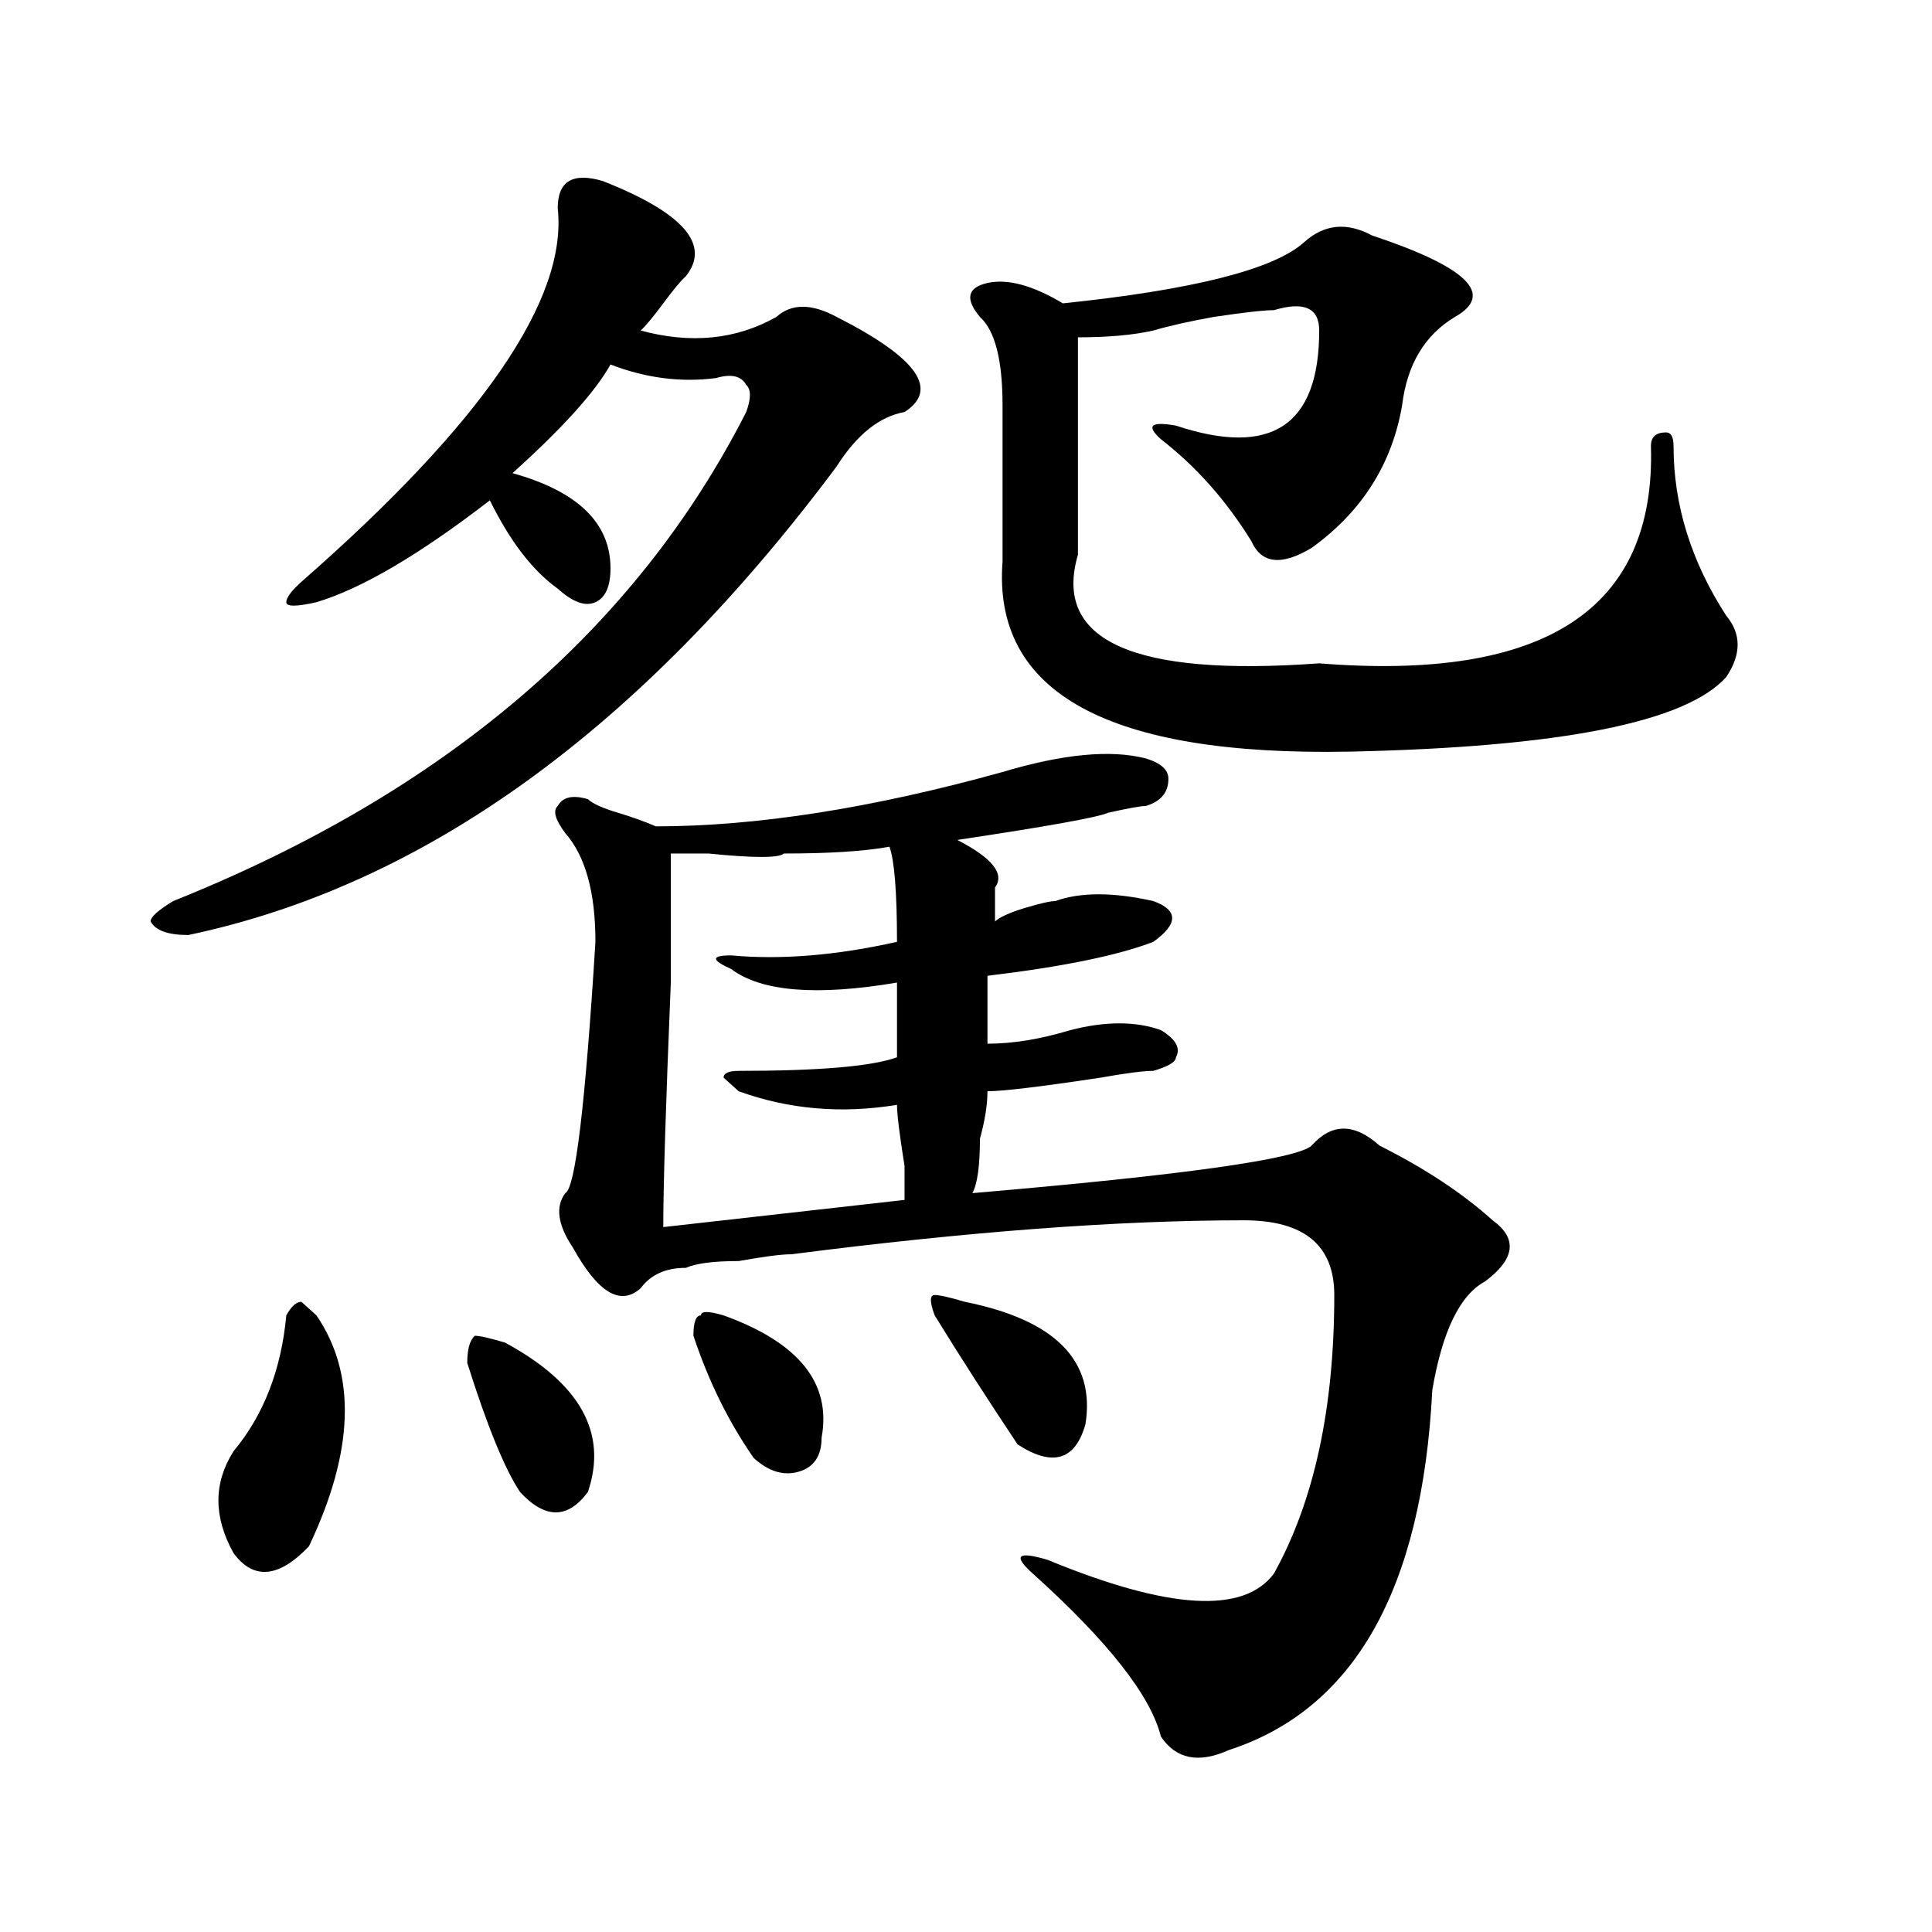
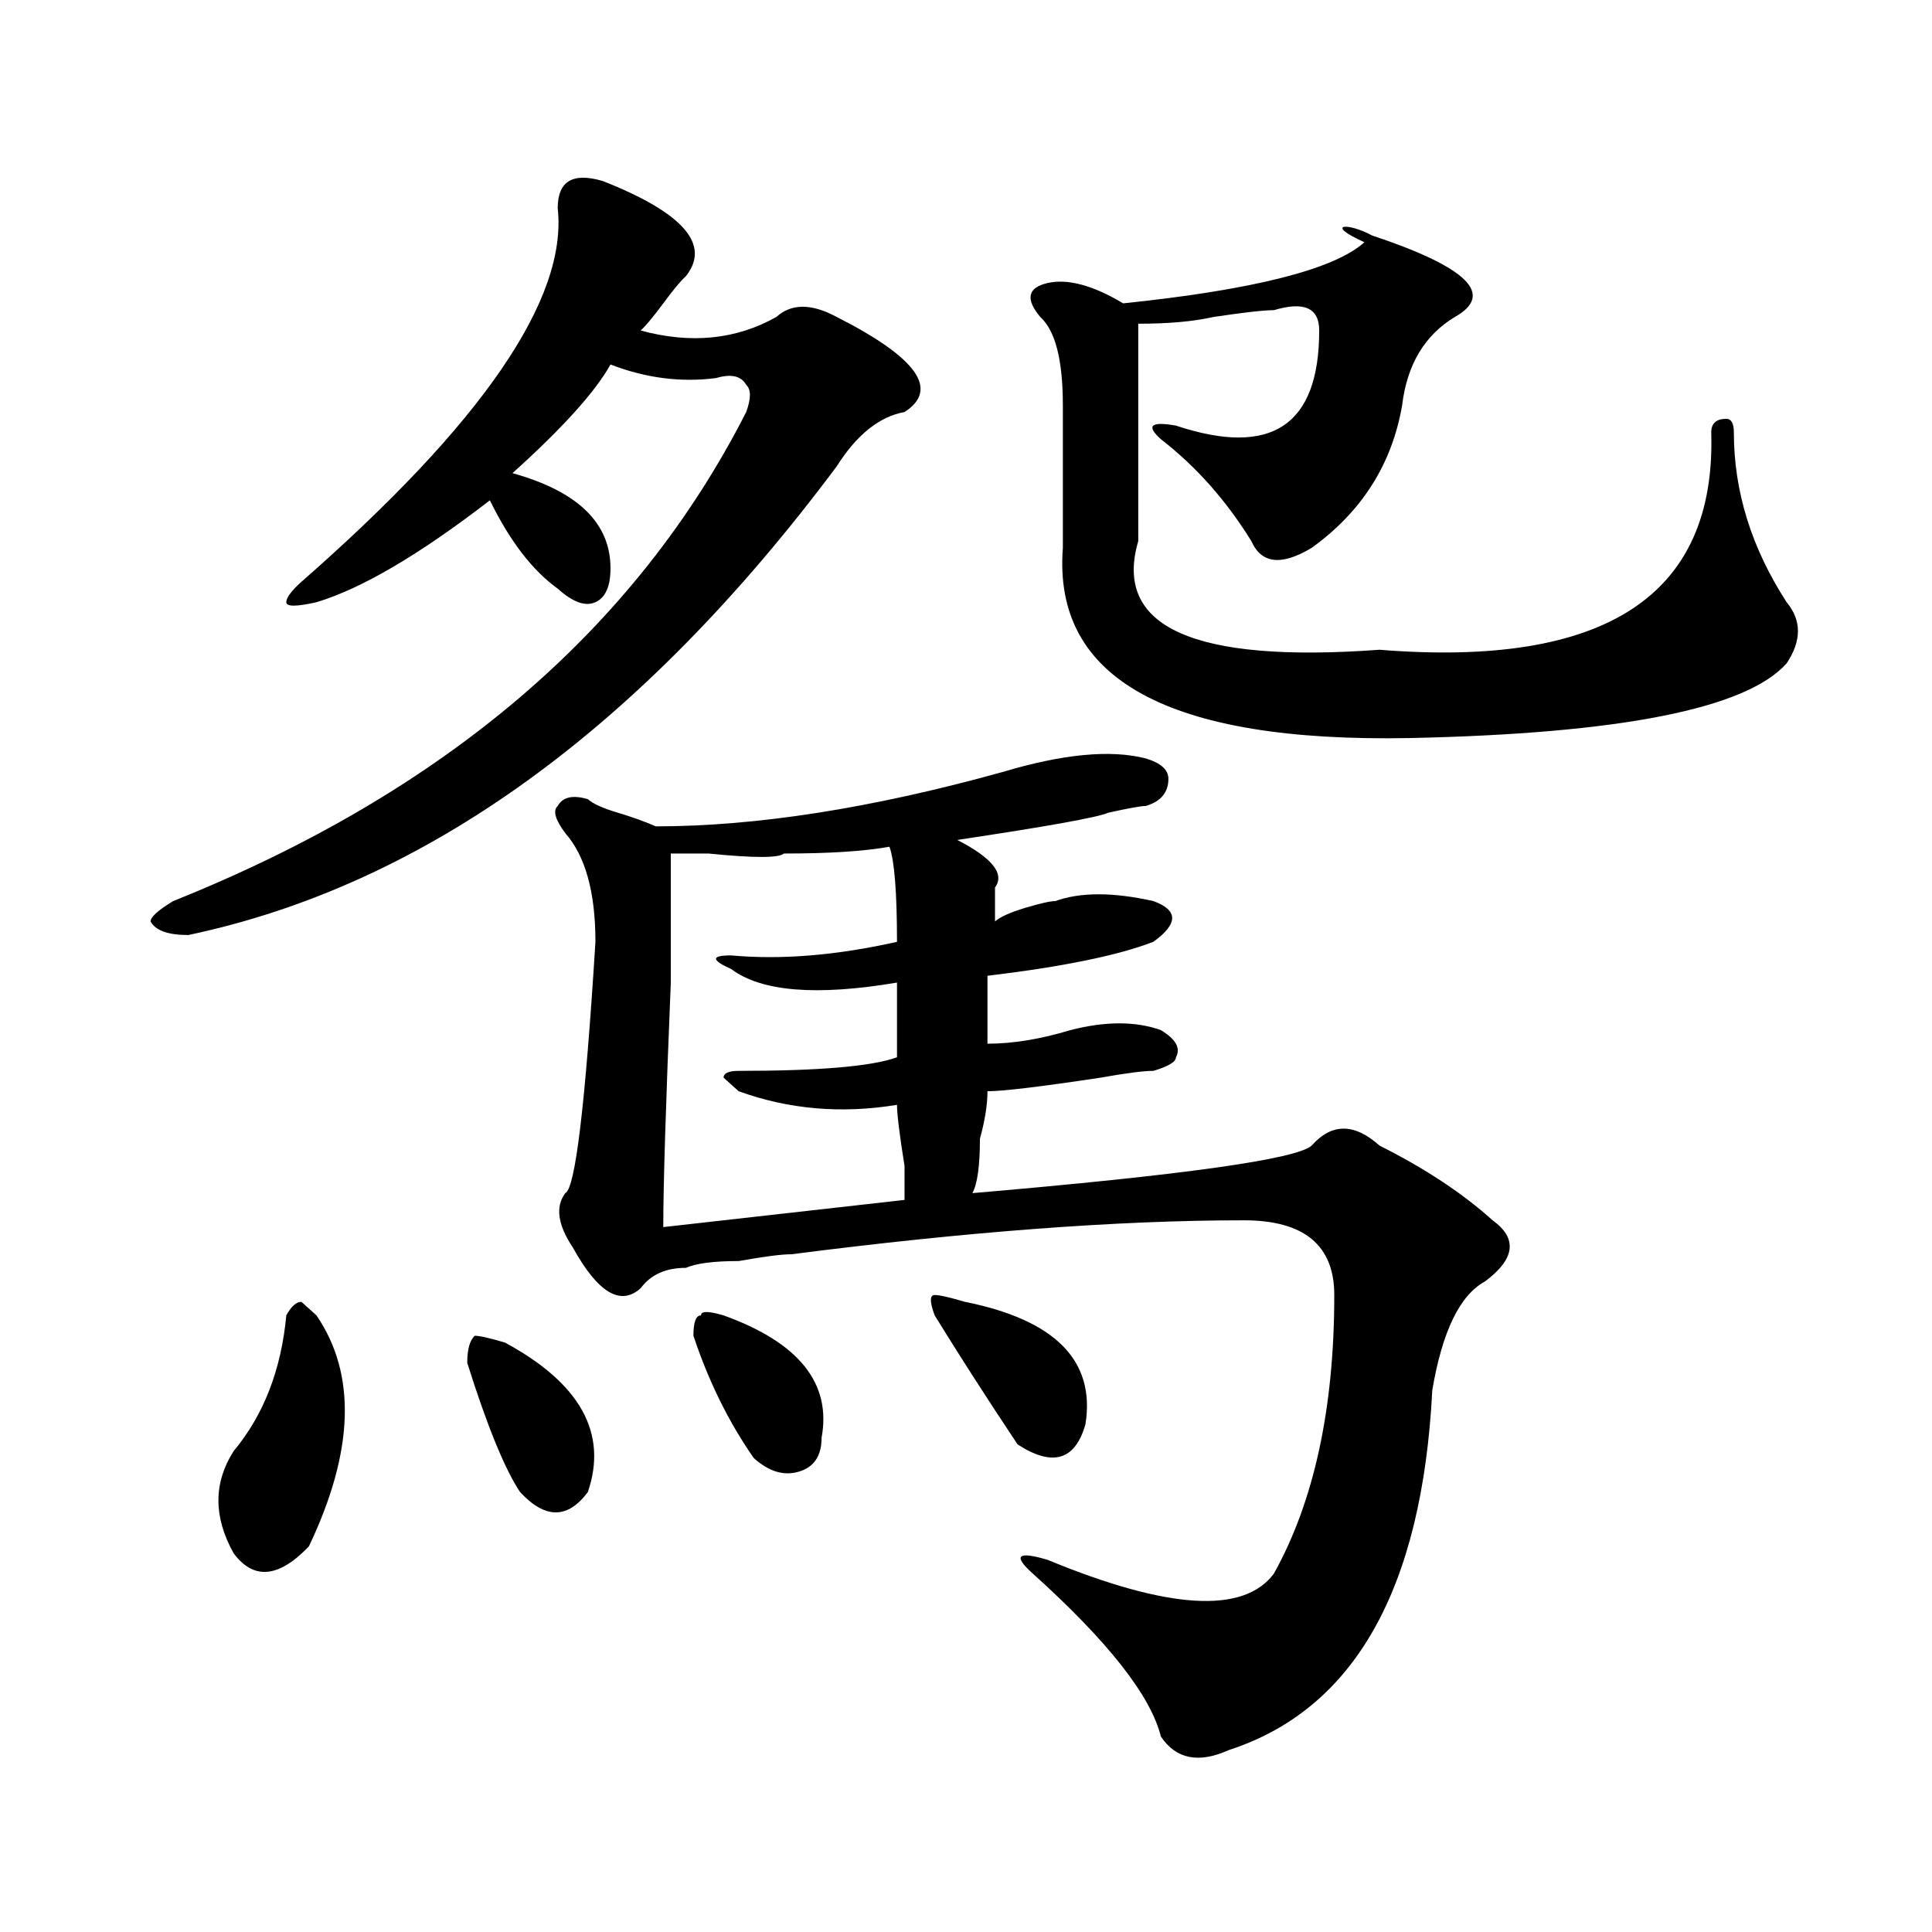
<svg xmlns="http://www.w3.org/2000/svg" version="1.1" id="图层_1" x="0px" y="0px" width="1000px" height="1000px" viewBox="0 0 1000 1000" enable-background="new 0 0 1000 1000" xml:space="preserve">
-   <path d="M312.09,93.734c41.585,16.425,55.913,32.849,42.926,49.219c-2.622,2.362-6.524,7.031-11.707,14.063  c-5.243,7.031-9.146,11.755-11.707,14.063c25.976,7.031,49.39,4.724,70.242-7.031c7.805-7.031,18.171-7.031,31.219,0  c41.585,21.094,53.292,37.518,35.121,49.219c-13.048,2.362-24.755,11.755-35.121,28.125  C331.602,377.346,219.714,458.206,97.461,483.969c-10.427,0-16.95-2.307-19.512-7.031c0-2.307,3.902-5.823,11.707-10.547  c140.484-56.25,239.323-140.625,296.578-253.125c2.562-7.031,2.562-11.7,0-14.063c-2.622-4.669-7.805-5.823-15.609-3.516  c-18.231,2.362-36.462,0-54.633-7.031c-7.805,14.063-24.755,32.849-50.73,56.25c33.78,9.393,50.73,25.818,50.73,49.219  c0,9.393-2.622,15.271-7.805,17.578c-5.243,2.362-11.707,0-19.512-7.031c-13.048-9.338-24.755-24.609-35.121-45.703  c-36.462,28.125-66.34,45.703-89.754,52.734c-10.427,2.362-15.609,2.362-15.609,0c0-2.307,2.562-5.823,7.805-10.547  c93.656-82.013,137.862-146.448,132.68-193.359C288.676,93.734,296.48,89.065,312.09,93.734z M163.801,680.844  c20.792,30.487,19.512,70.313-3.902,119.531c-15.609,16.37-28.657,17.578-39.023,3.516c-10.427-18.732-10.427-36.31,0-52.734  c15.609-18.732,24.694-42.188,27.316-70.313c2.562-4.669,5.183-7.031,7.805-7.031L163.801,680.844z M261.359,694.906  c39.023,21.094,53.292,46.912,42.926,77.344c-10.427,14.063-22.134,14.063-35.121,0c-7.805-11.7-16.95-33.948-27.316-66.797  c0-7.031,1.28-11.7,3.902-14.063C248.312,691.39,253.555,692.599,261.359,694.906z M518.914,399.594  c31.219-9.338,55.913-11.7,74.145-7.031c7.805,2.362,11.707,5.878,11.707,10.547c0,7.031-3.902,11.755-11.707,14.063  c-2.622,0-9.146,1.208-19.512,3.516c-5.243,2.362-31.219,7.031-78.047,14.063c18.171,9.393,24.694,17.578,19.512,24.609  c0,4.724,0,10.547,0,17.578c2.562-2.307,7.805-4.669,15.609-7.031c7.805-2.307,12.987-3.516,15.609-3.516  c12.987-4.669,29.878-4.669,50.73,0c12.987,4.724,12.987,11.755,0,21.094c-18.231,7.031-46.828,12.909-85.852,17.578  c0,11.755,0,23.456,0,35.156c12.987,0,27.316-2.307,42.926-7.031c18.171-4.669,33.78-4.669,46.828,0  c7.805,4.724,10.366,9.393,7.805,14.063c0,2.362-3.902,4.724-11.707,7.031c-5.243,0-14.329,1.208-27.316,3.516  c-31.219,4.724-50.73,7.031-58.535,7.031c0,7.031-1.341,15.271-3.902,24.609c0,14.063-1.341,23.456-3.902,28.125  c109.266-9.338,167.801-17.578,175.605-24.609c10.366-11.7,22.073-11.7,35.121,0c23.414,11.755,42.926,24.609,58.535,38.672  c12.987,9.393,11.707,19.94-3.902,31.641c-13.048,7.031-22.134,25.818-27.316,56.25c-5.243,103.107-40.364,165.234-105.363,186.328  c-15.609,7.031-27.316,4.669-35.121-7.031c-5.243-21.094-27.316-49.219-66.34-84.375c-10.427-9.338-7.805-11.7,7.805-7.031  c62.438,25.763,101.461,28.125,117.07,7.031c20.792-37.463,31.219-85.529,31.219-144.141c0-25.763-15.609-38.672-46.828-38.672  c-65.06,0-143.106,5.878-234.141,17.578c-5.243,0-14.329,1.208-27.316,3.516c-13.048,0-22.134,1.208-27.316,3.516  c-10.427,0-18.231,3.516-23.414,10.547c-10.427,9.393-22.134,2.362-35.121-21.094c-7.805-11.7-9.146-21.094-3.902-28.125  c5.183-2.307,10.366-45.703,15.609-130.078c0-25.763-5.243-44.495-15.609-56.25c-5.243-7.031-6.524-11.7-3.902-14.063  c2.562-4.669,7.805-5.823,15.609-3.516c2.562,2.362,7.805,4.724,15.609,7.031c7.805,2.362,14.269,4.724,19.512,7.031  C391.417,427.719,451.233,418.38,518.914,399.594z M460.379,438.265c-13.048,2.362-31.219,3.516-54.633,3.516  c-2.622,2.362-15.609,2.362-39.023,0c-10.427,0-16.95,0-19.512,0c0,7.031,0,29.333,0,66.797  c-2.622,63.281-3.902,105.469-3.902,126.563c41.585-4.669,83.229-9.338,124.875-14.063c0-2.307,0-8.185,0-17.578  c-2.622-16.37-3.902-26.917-3.902-31.641c-28.657,4.724-55.974,2.362-81.949-7.031l-7.805-7.031c0-2.307,2.562-3.516,7.805-3.516  c41.585,0,68.901-2.307,81.949-7.031c0-14.063,0-26.917,0-38.672c-41.646,7.031-70.242,4.724-85.852-7.031  c-10.427-4.669-10.427-7.031,0-7.031c25.976,2.362,54.633,0,85.852-7.031C464.281,461.721,462.94,445.297,460.379,438.265z   M374.527,680.844c39.023,14.063,55.913,35.156,50.73,63.281c0,9.393-3.902,15.271-11.707,17.578  c-7.805,2.362-15.609,0-23.414-7.031c-13.048-18.732-23.414-39.825-31.219-63.281c0-7.031,1.28-10.547,3.902-10.547  C362.82,678.536,366.723,678.536,374.527,680.844z M499.402,673.812c46.828,9.393,67.62,30.487,62.438,63.281  c-5.243,18.787-16.95,22.302-35.121,10.547c-15.609-23.401-29.938-45.703-42.926-66.797c-2.622-7.031-2.622-10.547,0-10.547  C486.354,670.297,491.598,671.505,499.402,673.812z M710.129,121.859c49.39,16.425,63.718,30.487,42.926,42.188  c-15.609,9.393-24.755,24.609-27.316,45.703c-5.243,30.487-20.853,55.096-46.828,73.828c-15.609,9.393-26.036,8.24-31.219-3.516  c-13.048-21.094-28.657-38.672-46.828-52.734c-7.805-7.031-5.243-9.338,7.805-7.031c49.39,16.425,74.145,0,74.145-49.219  c0-11.7-7.805-15.216-23.414-10.547c-5.243,0-15.609,1.208-31.219,3.516c-13.048,2.362-23.414,4.724-31.219,7.031  c-10.427,2.362-23.414,3.516-39.023,3.516c0,25.818,0,63.281,0,112.5c-13.048,44.55,28.597,63.281,124.875,56.25  c117.07,9.393,174.265-28.125,171.703-112.5c0-4.669,2.562-7.031,7.805-7.031c2.562,0,3.902,2.362,3.902,7.031  c0,30.487,9.085,59.766,27.316,87.891c7.805,9.393,7.805,19.94,0,31.641c-20.853,23.456-85.852,36.365-195.117,38.672  c-124.875,2.362-184.751-30.432-179.508-98.438V209.75c0-23.401-3.902-38.672-11.707-45.703c-7.805-9.338-6.524-15.216,3.902-17.578  c10.366-2.307,23.414,1.208,39.023,10.547c67.62-7.031,109.266-17.578,124.875-31.641  C685.374,116.036,697.081,114.828,710.129,121.859z" />
+   <path d="M312.09,93.734c41.585,16.425,55.913,32.849,42.926,49.219c-2.622,2.362-6.524,7.031-11.707,14.063  c-5.243,7.031-9.146,11.755-11.707,14.063c25.976,7.031,49.39,4.724,70.242-7.031c7.805-7.031,18.171-7.031,31.219,0  c41.585,21.094,53.292,37.518,35.121,49.219c-13.048,2.362-24.755,11.755-35.121,28.125  C331.602,377.346,219.714,458.206,97.461,483.969c-10.427,0-16.95-2.307-19.512-7.031c0-2.307,3.902-5.823,11.707-10.547  c140.484-56.25,239.323-140.625,296.578-253.125c2.562-7.031,2.562-11.7,0-14.063c-2.622-4.669-7.805-5.823-15.609-3.516  c-18.231,2.362-36.462,0-54.633-7.031c-7.805,14.063-24.755,32.849-50.73,56.25c33.78,9.393,50.73,25.818,50.73,49.219  c0,9.393-2.622,15.271-7.805,17.578c-5.243,2.362-11.707,0-19.512-7.031c-13.048-9.338-24.755-24.609-35.121-45.703  c-36.462,28.125-66.34,45.703-89.754,52.734c-10.427,2.362-15.609,2.362-15.609,0c0-2.307,2.562-5.823,7.805-10.547  c93.656-82.013,137.862-146.448,132.68-193.359C288.676,93.734,296.48,89.065,312.09,93.734z M163.801,680.844  c20.792,30.487,19.512,70.313-3.902,119.531c-15.609,16.37-28.657,17.578-39.023,3.516c-10.427-18.732-10.427-36.31,0-52.734  c15.609-18.732,24.694-42.188,27.316-70.313c2.562-4.669,5.183-7.031,7.805-7.031L163.801,680.844z M261.359,694.906  c39.023,21.094,53.292,46.912,42.926,77.344c-10.427,14.063-22.134,14.063-35.121,0c-7.805-11.7-16.95-33.948-27.316-66.797  c0-7.031,1.28-11.7,3.902-14.063C248.312,691.39,253.555,692.599,261.359,694.906z M518.914,399.594  c31.219-9.338,55.913-11.7,74.145-7.031c7.805,2.362,11.707,5.878,11.707,10.547c0,7.031-3.902,11.755-11.707,14.063  c-2.622,0-9.146,1.208-19.512,3.516c-5.243,2.362-31.219,7.031-78.047,14.063c18.171,9.393,24.694,17.578,19.512,24.609  c0,4.724,0,10.547,0,17.578c2.562-2.307,7.805-4.669,15.609-7.031c7.805-2.307,12.987-3.516,15.609-3.516  c12.987-4.669,29.878-4.669,50.73,0c12.987,4.724,12.987,11.755,0,21.094c-18.231,7.031-46.828,12.909-85.852,17.578  c0,11.755,0,23.456,0,35.156c12.987,0,27.316-2.307,42.926-7.031c18.171-4.669,33.78-4.669,46.828,0  c7.805,4.724,10.366,9.393,7.805,14.063c0,2.362-3.902,4.724-11.707,7.031c-5.243,0-14.329,1.208-27.316,3.516  c-31.219,4.724-50.73,7.031-58.535,7.031c0,7.031-1.341,15.271-3.902,24.609c0,14.063-1.341,23.456-3.902,28.125  c109.266-9.338,167.801-17.578,175.605-24.609c10.366-11.7,22.073-11.7,35.121,0c23.414,11.755,42.926,24.609,58.535,38.672  c12.987,9.393,11.707,19.94-3.902,31.641c-13.048,7.031-22.134,25.818-27.316,56.25c-5.243,103.107-40.364,165.234-105.363,186.328  c-15.609,7.031-27.316,4.669-35.121-7.031c-5.243-21.094-27.316-49.219-66.34-84.375c-10.427-9.338-7.805-11.7,7.805-7.031  c62.438,25.763,101.461,28.125,117.07,7.031c20.792-37.463,31.219-85.529,31.219-144.141c0-25.763-15.609-38.672-46.828-38.672  c-65.06,0-143.106,5.878-234.141,17.578c-5.243,0-14.329,1.208-27.316,3.516c-13.048,0-22.134,1.208-27.316,3.516  c-10.427,0-18.231,3.516-23.414,10.547c-10.427,9.393-22.134,2.362-35.121-21.094c-7.805-11.7-9.146-21.094-3.902-28.125  c5.183-2.307,10.366-45.703,15.609-130.078c0-25.763-5.243-44.495-15.609-56.25c-5.243-7.031-6.524-11.7-3.902-14.063  c2.562-4.669,7.805-5.823,15.609-3.516c2.562,2.362,7.805,4.724,15.609,7.031c7.805,2.362,14.269,4.724,19.512,7.031  C391.417,427.719,451.233,418.38,518.914,399.594z M460.379,438.265c-13.048,2.362-31.219,3.516-54.633,3.516  c-2.622,2.362-15.609,2.362-39.023,0c-10.427,0-16.95,0-19.512,0c0,7.031,0,29.333,0,66.797  c-2.622,63.281-3.902,105.469-3.902,126.563c41.585-4.669,83.229-9.338,124.875-14.063c0-2.307,0-8.185,0-17.578  c-2.622-16.37-3.902-26.917-3.902-31.641c-28.657,4.724-55.974,2.362-81.949-7.031l-7.805-7.031c0-2.307,2.562-3.516,7.805-3.516  c41.585,0,68.901-2.307,81.949-7.031c0-14.063,0-26.917,0-38.672c-41.646,7.031-70.242,4.724-85.852-7.031  c-10.427-4.669-10.427-7.031,0-7.031c25.976,2.362,54.633,0,85.852-7.031C464.281,461.721,462.94,445.297,460.379,438.265z   M374.527,680.844c39.023,14.063,55.913,35.156,50.73,63.281c0,9.393-3.902,15.271-11.707,17.578  c-7.805,2.362-15.609,0-23.414-7.031c-13.048-18.732-23.414-39.825-31.219-63.281c0-7.031,1.28-10.547,3.902-10.547  C362.82,678.536,366.723,678.536,374.527,680.844z M499.402,673.812c46.828,9.393,67.62,30.487,62.438,63.281  c-5.243,18.787-16.95,22.302-35.121,10.547c-15.609-23.401-29.938-45.703-42.926-66.797c-2.622-7.031-2.622-10.547,0-10.547  C486.354,670.297,491.598,671.505,499.402,673.812z M710.129,121.859c49.39,16.425,63.718,30.487,42.926,42.188  c-15.609,9.393-24.755,24.609-27.316,45.703c-5.243,30.487-20.853,55.096-46.828,73.828c-15.609,9.393-26.036,8.24-31.219-3.516  c-13.048-21.094-28.657-38.672-46.828-52.734c-7.805-7.031-5.243-9.338,7.805-7.031c49.39,16.425,74.145,0,74.145-49.219  c0-11.7-7.805-15.216-23.414-10.547c-5.243,0-15.609,1.208-31.219,3.516c-10.427,2.362-23.414,3.516-39.023,3.516c0,25.818,0,63.281,0,112.5c-13.048,44.55,28.597,63.281,124.875,56.25  c117.07,9.393,174.265-28.125,171.703-112.5c0-4.669,2.562-7.031,7.805-7.031c2.562,0,3.902,2.362,3.902,7.031  c0,30.487,9.085,59.766,27.316,87.891c7.805,9.393,7.805,19.94,0,31.641c-20.853,23.456-85.852,36.365-195.117,38.672  c-124.875,2.362-184.751-30.432-179.508-98.438V209.75c0-23.401-3.902-38.672-11.707-45.703c-7.805-9.338-6.524-15.216,3.902-17.578  c10.366-2.307,23.414,1.208,39.023,10.547c67.62-7.031,109.266-17.578,124.875-31.641  C685.374,116.036,697.081,114.828,710.129,121.859z" />
</svg>